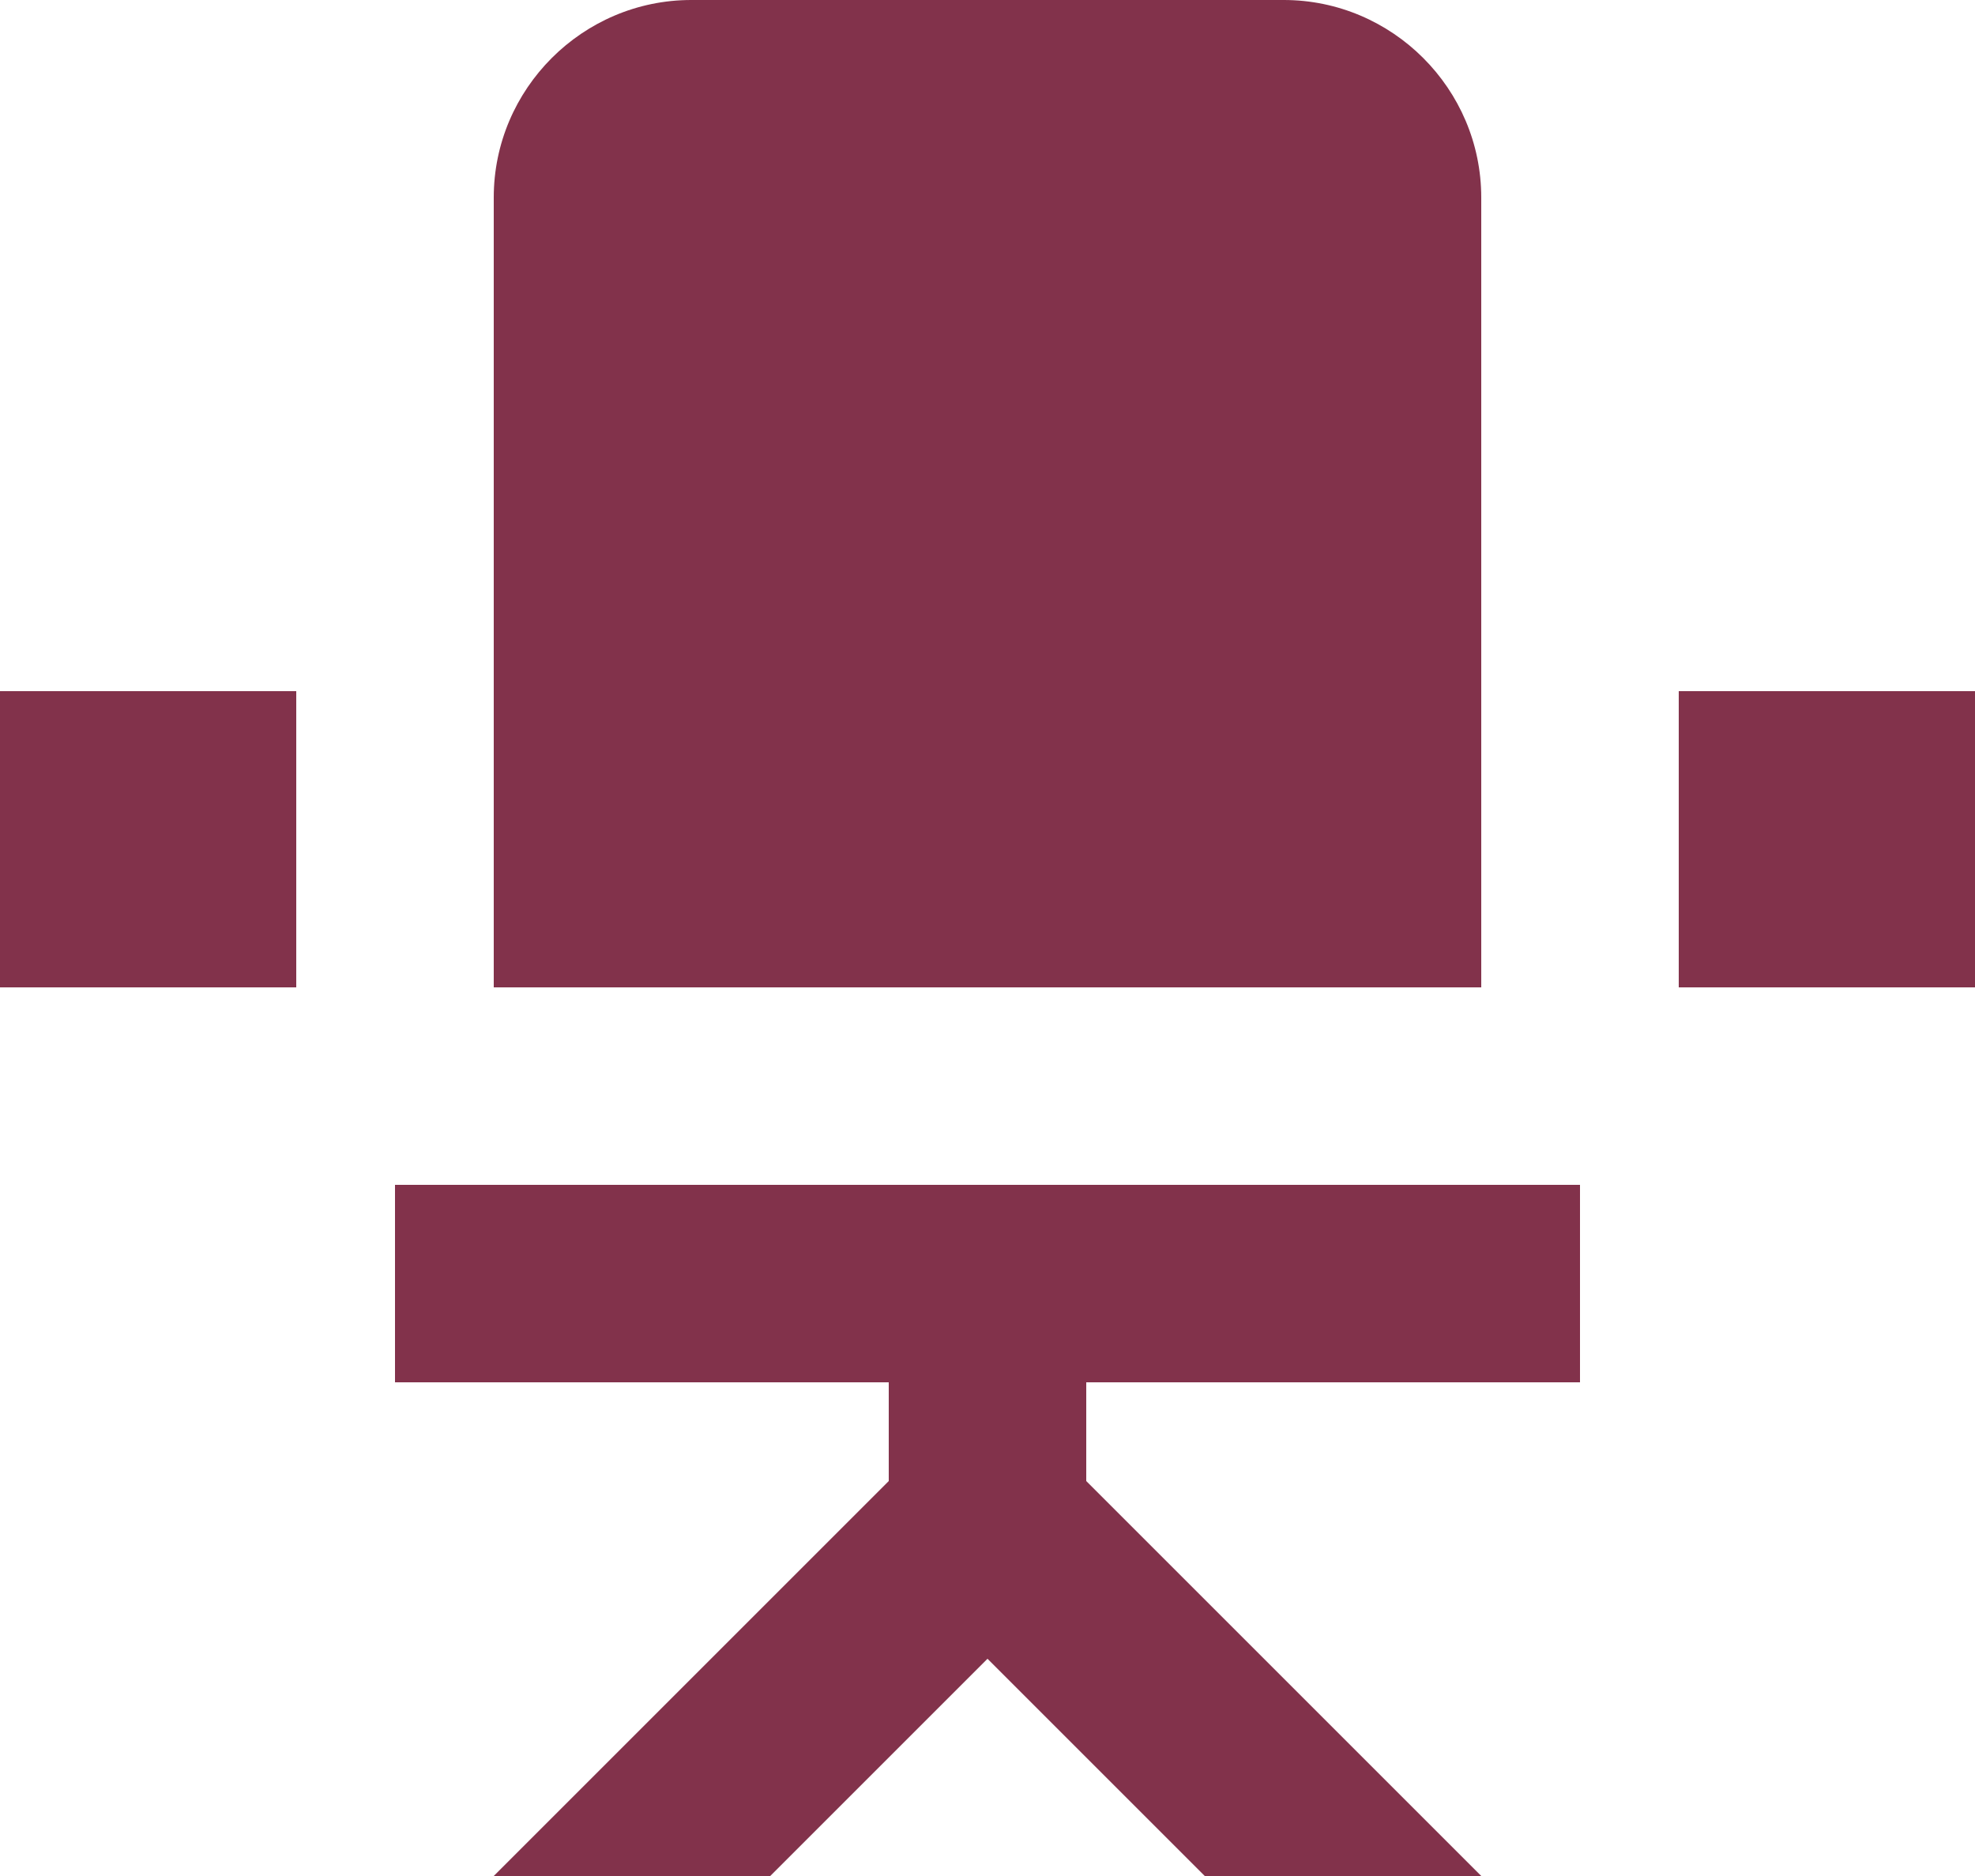
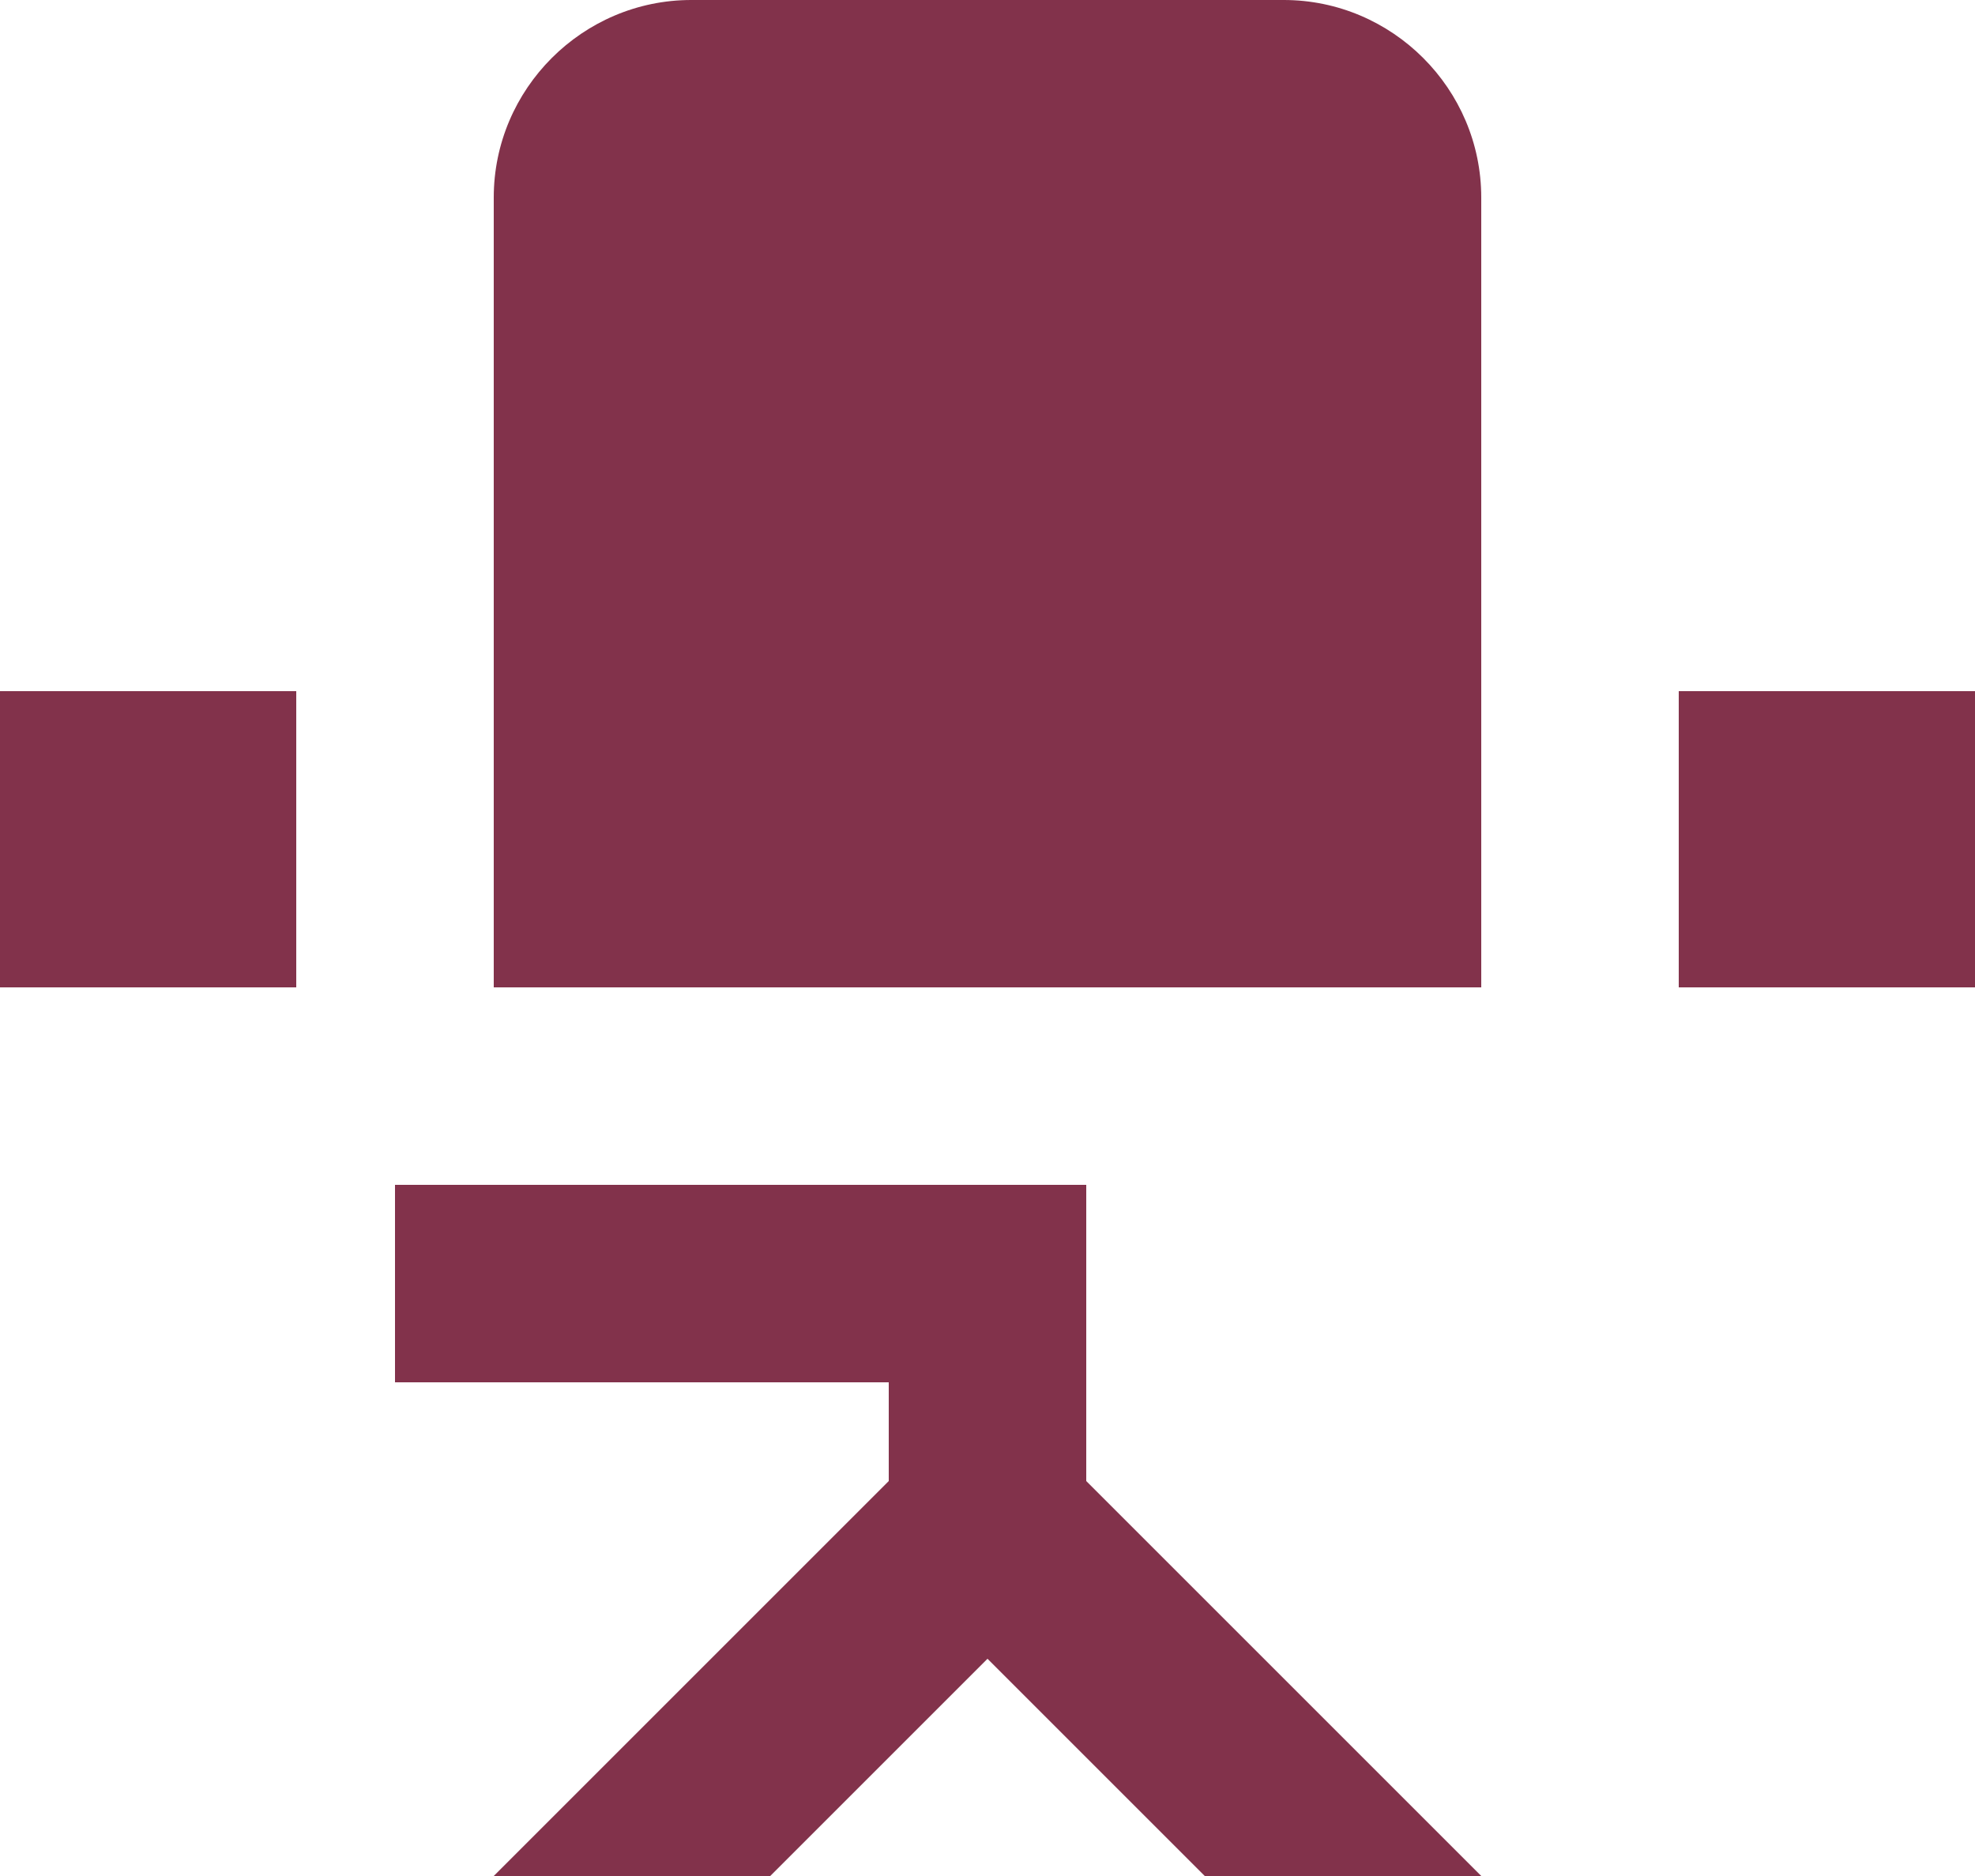
<svg xmlns="http://www.w3.org/2000/svg" width="20" height="19" viewBox="0 0 20 19" fill="none">
-   <path d="M20 7V10H17V7H20ZM0 10H3V7H0V10ZM15 2C15 0.9 14.1 0 13 0H7C5.9 0 5 0.9 5 2V10H15V2ZM5 12H4V14H9V15L5 19H7.8L10 16.8L12.2 19H15L11 15V14H16V12H5Z" fill="#82324B" />
+   <path d="M20 7V10H17V7H20ZM0 10H3V7H0V10ZM15 2C15 0.9 14.1 0 13 0H7C5.9 0 5 0.9 5 2V10H15V2ZM5 12H4V14H9V15L5 19H7.8L10 16.8L12.2 19H15L11 15V14V12H5Z" fill="#82324B" />
</svg>